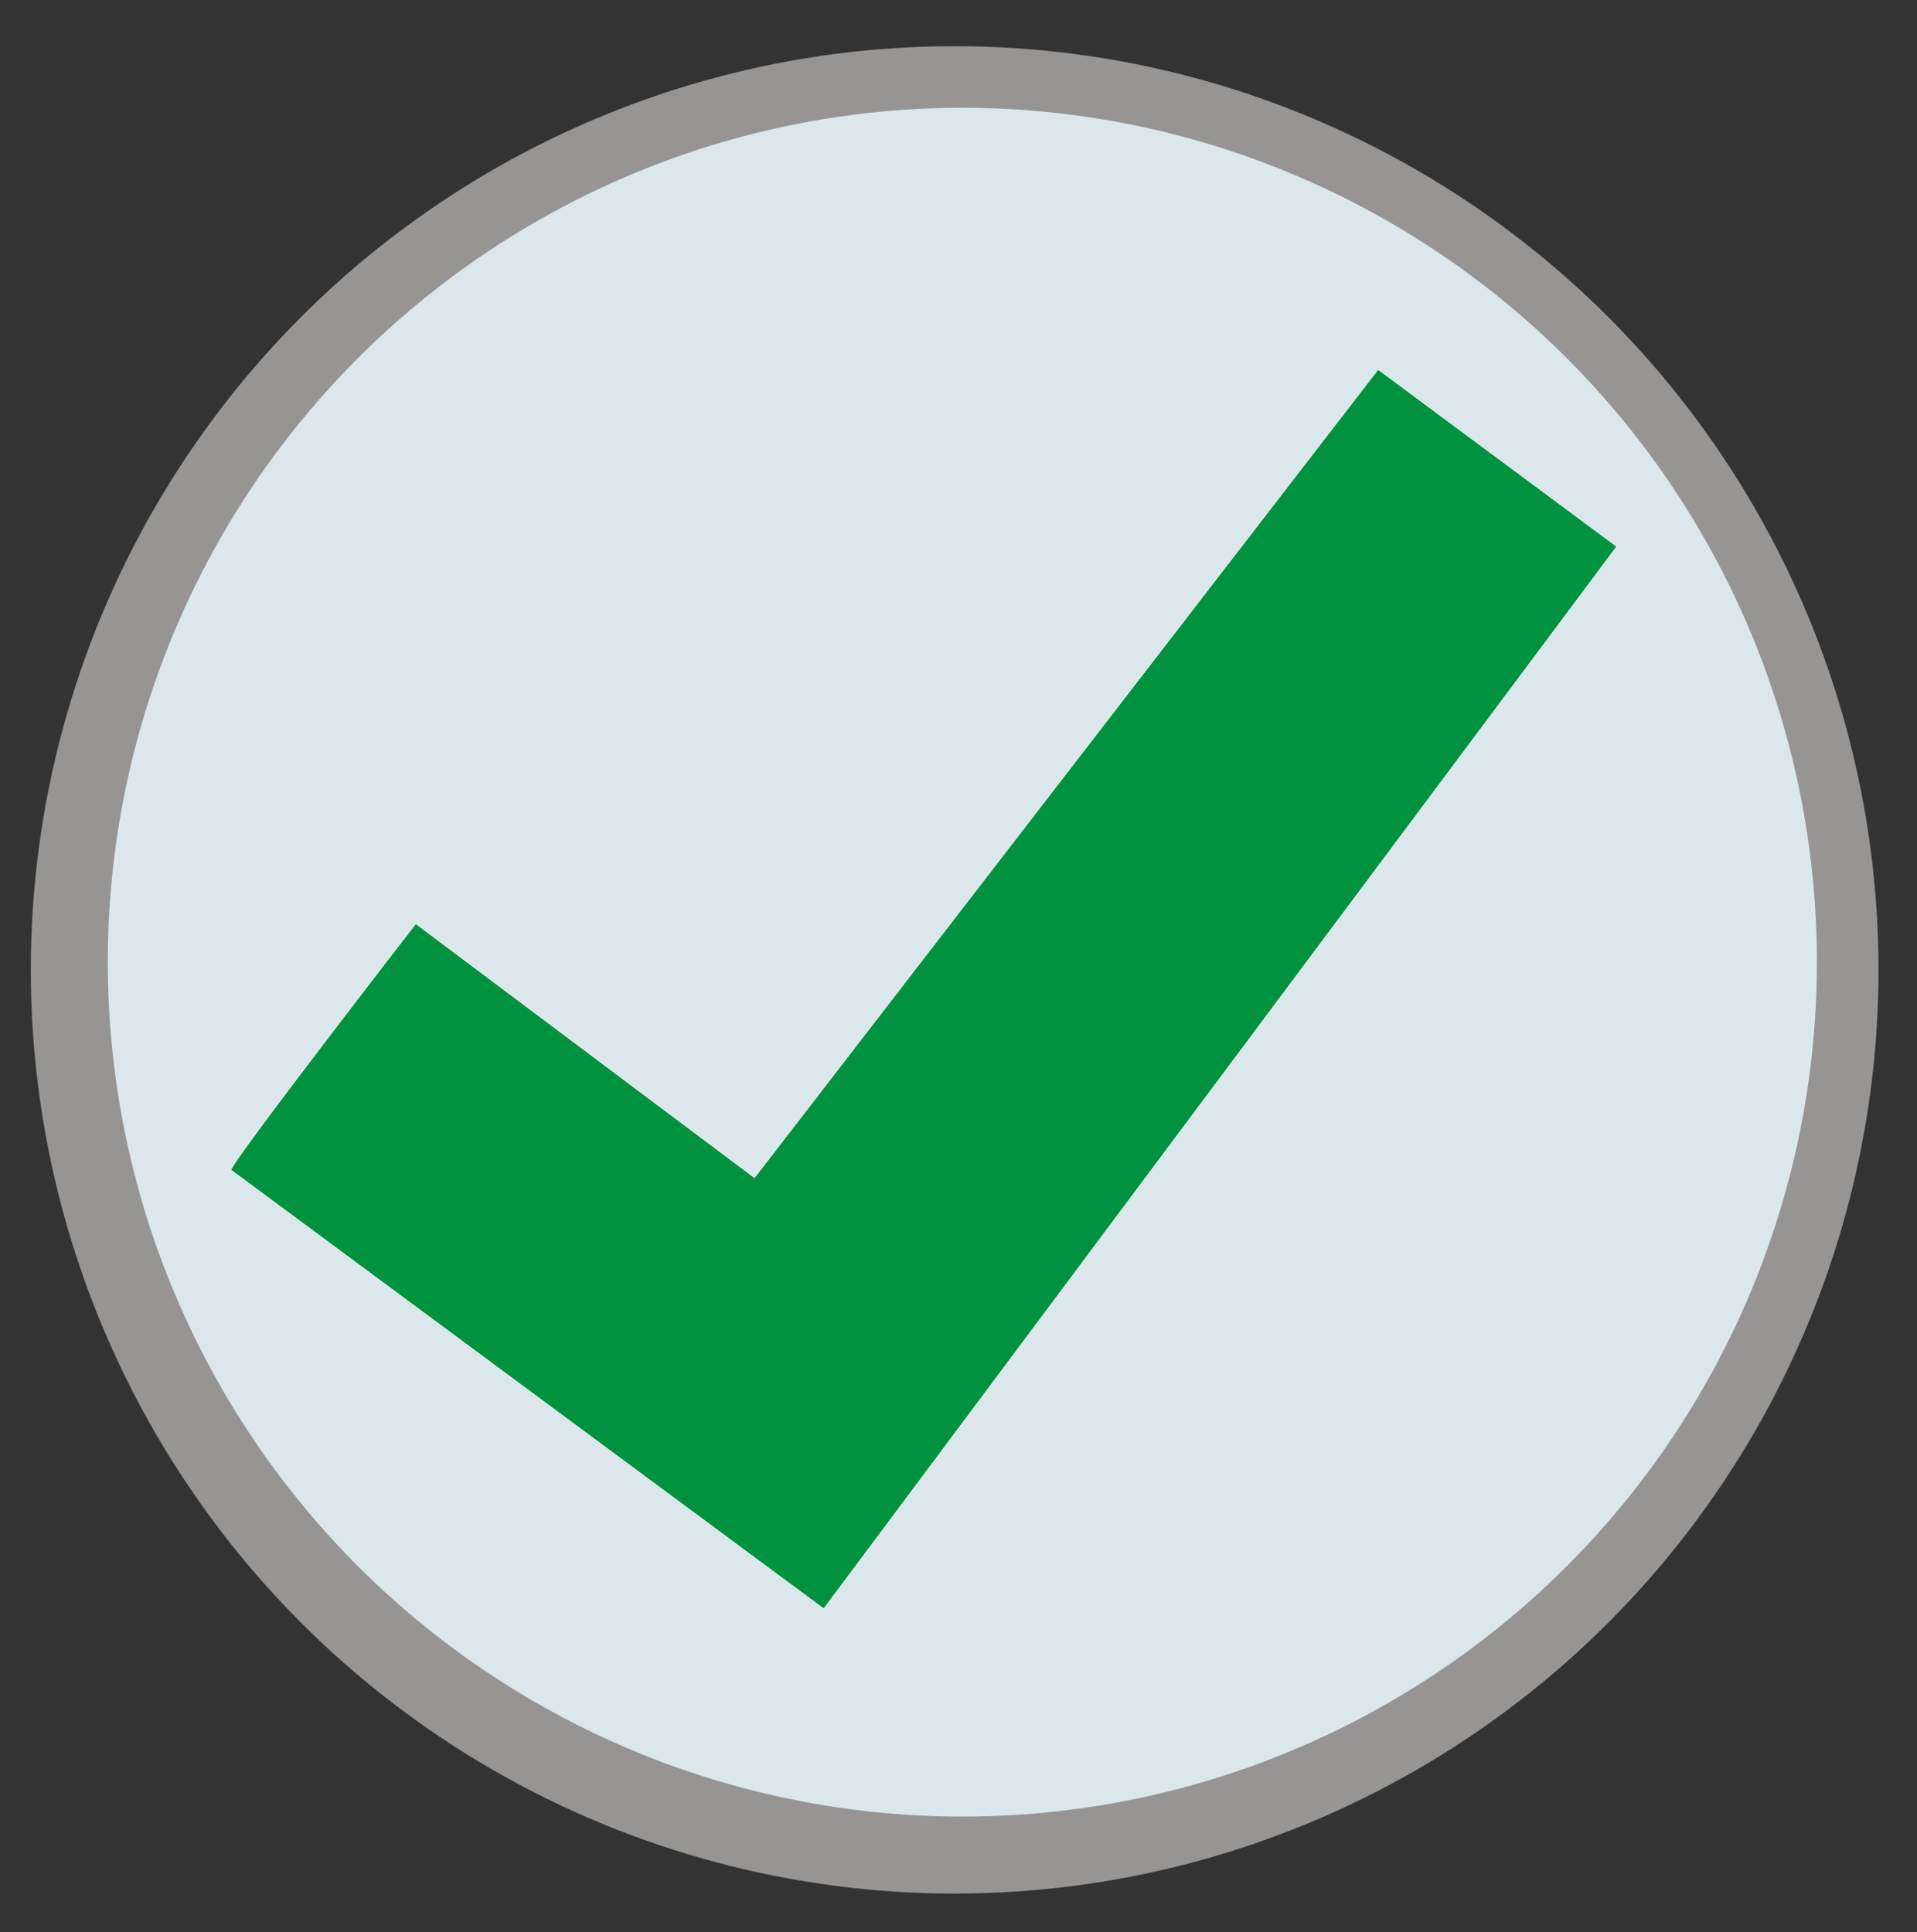
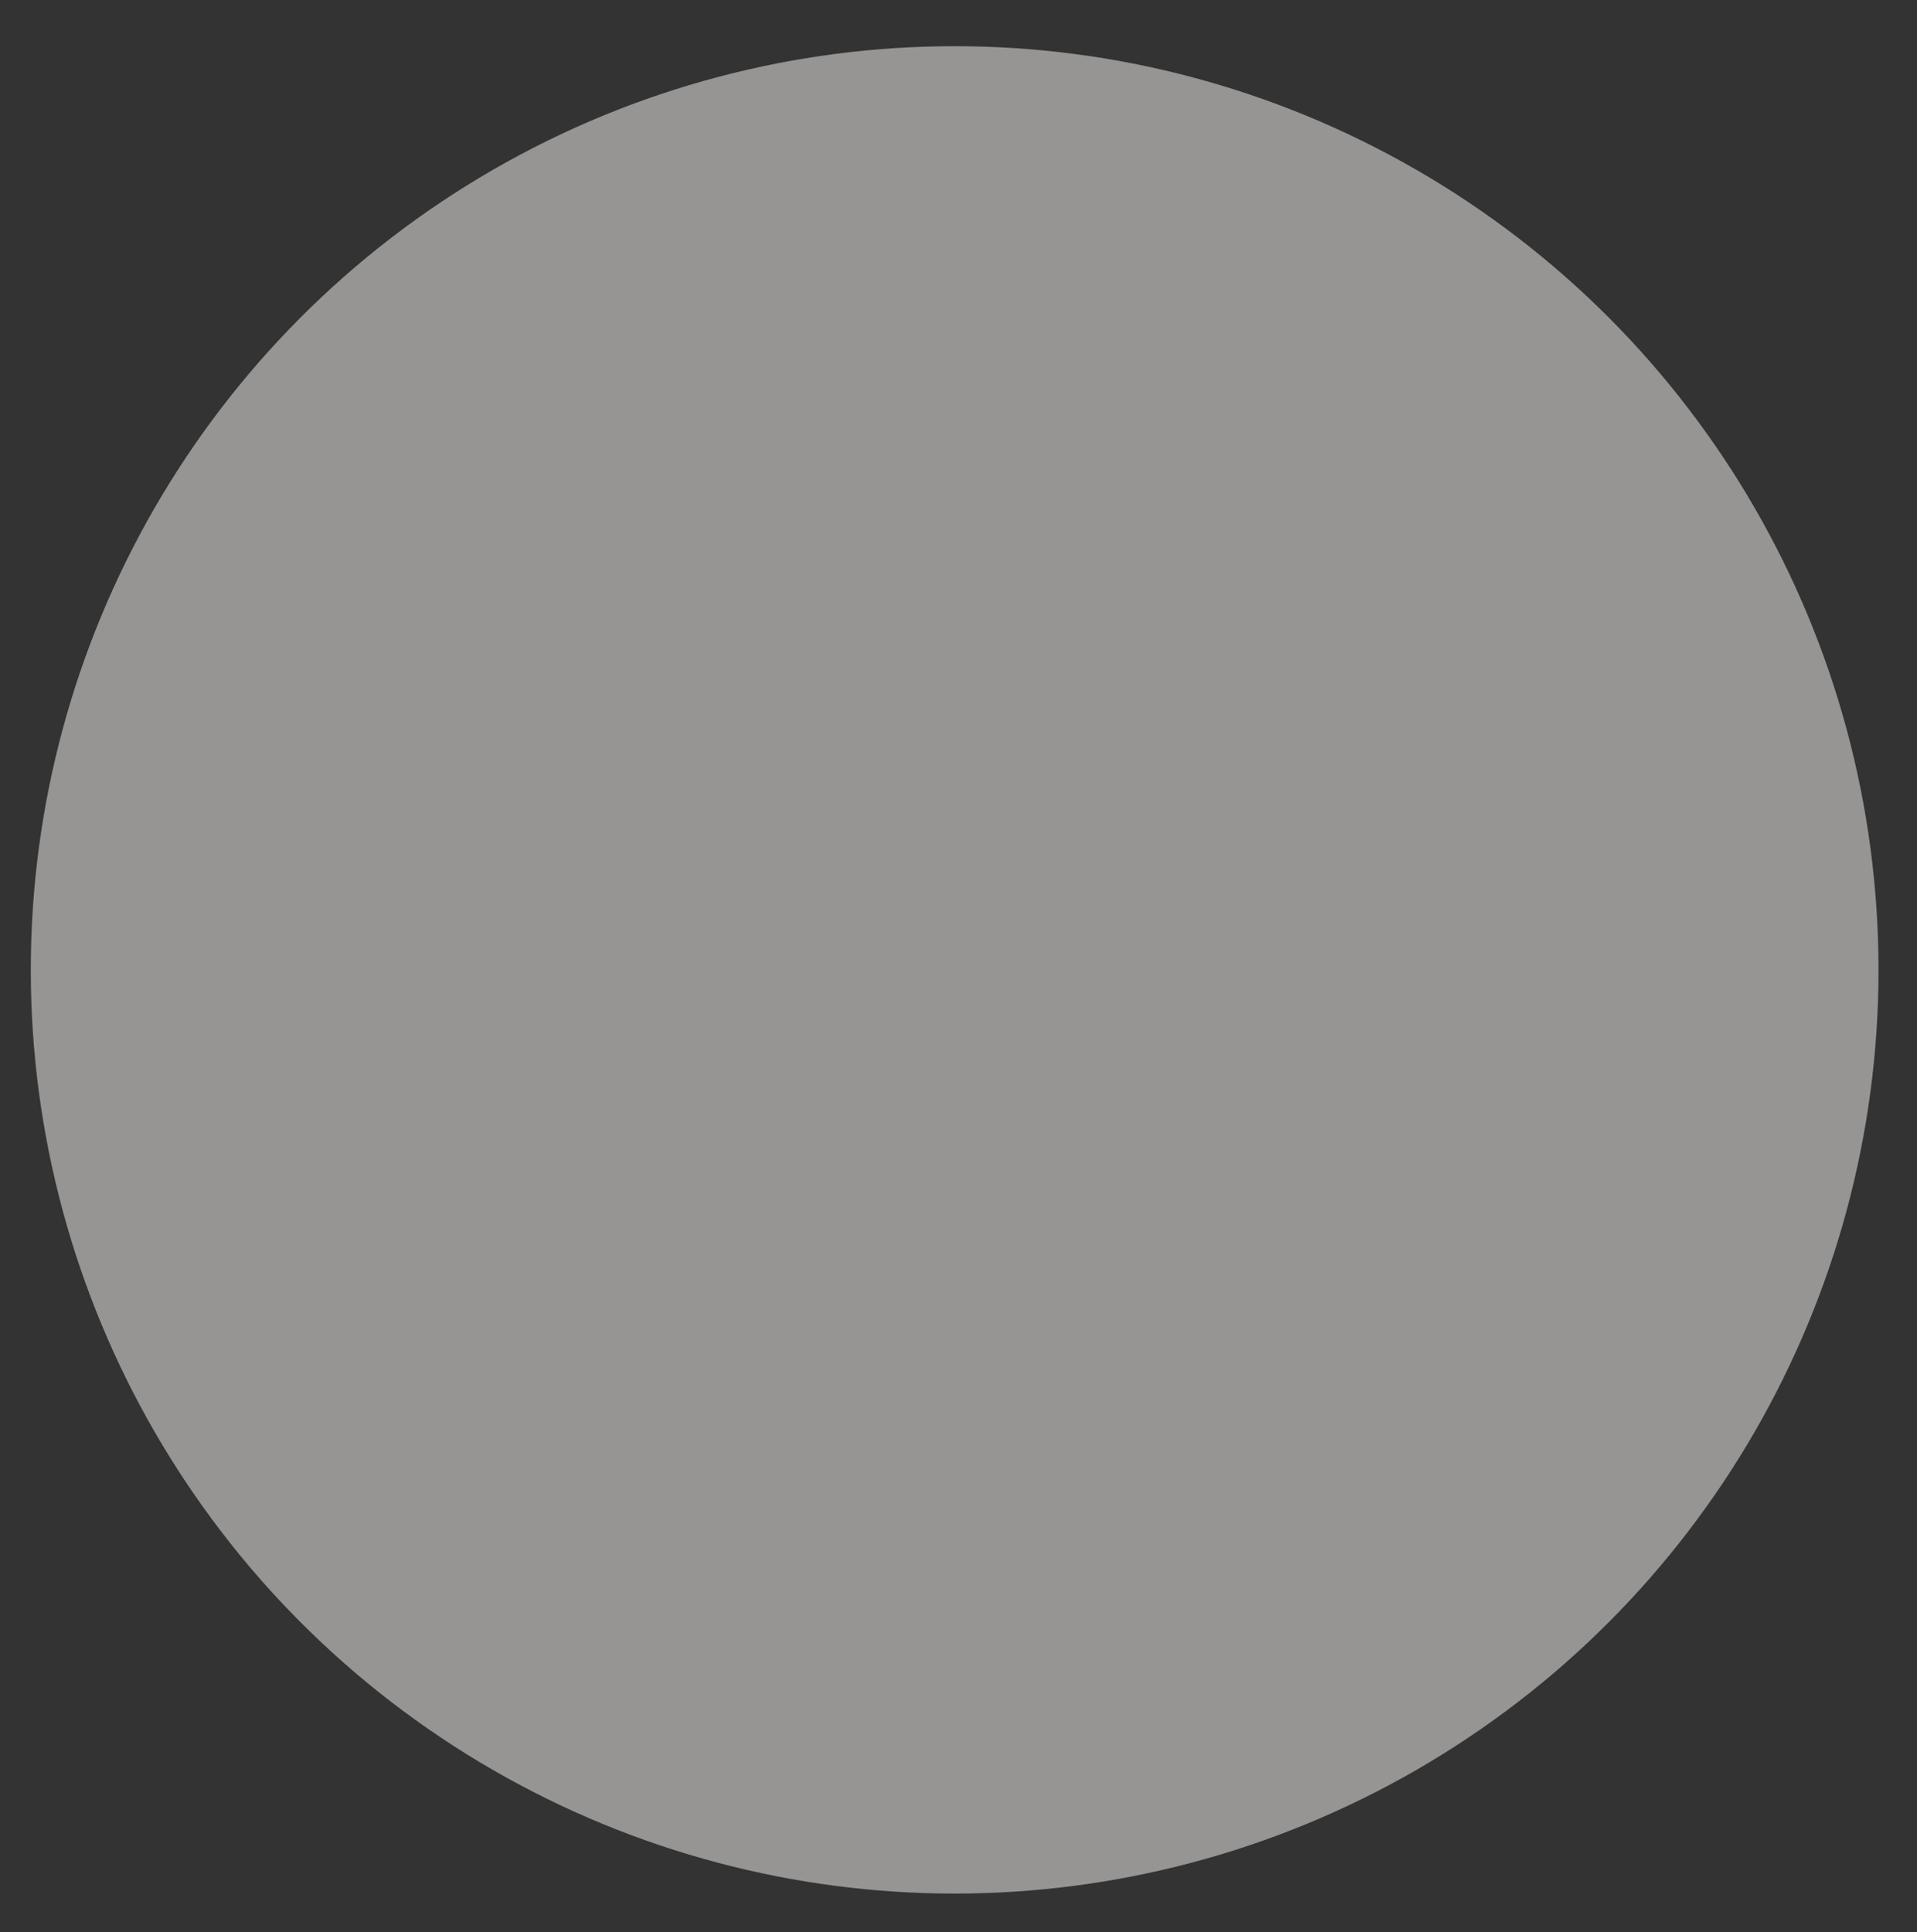
<svg xmlns="http://www.w3.org/2000/svg" version="1.1" id="Ebene_1" shape-rendering="geometricPrecision" text-rendering="geometricPrecision" image-rendering="optimizeQuality" x="0px" y="0px" viewBox="0 0 24.9 25.1" style="enable-background:new 0 0 24.9 25.1;" xml:space="preserve">
  <rect x="0" y="0" width="24.9" height="25.1" fill="#333333" stroke="none" />
  <style type="text/css">
	.st0{fill:#969594;}
	.st1{fill:#DCE7EC;}
	.st2{fill:#00923F;stroke:#FFFFFF;stroke-width:6.944880e-03;stroke-linecap:round;stroke-linejoin:round;}
</style>
  <g id="Ebene_x0020_1">
    <circle class="st0" cx="12.4" cy="12.6" r="12" />
-     <circle class="st1" cx="12.5" cy="12.5" r="11.1" />
-     <path class="st2" d="M3,15.2l7.7,5.7L21,7.1l-3.1-2.3L9.8,15.3L5.4,12C5.4,12,3,15.1,3,15.2z" />
  </g>
</svg>